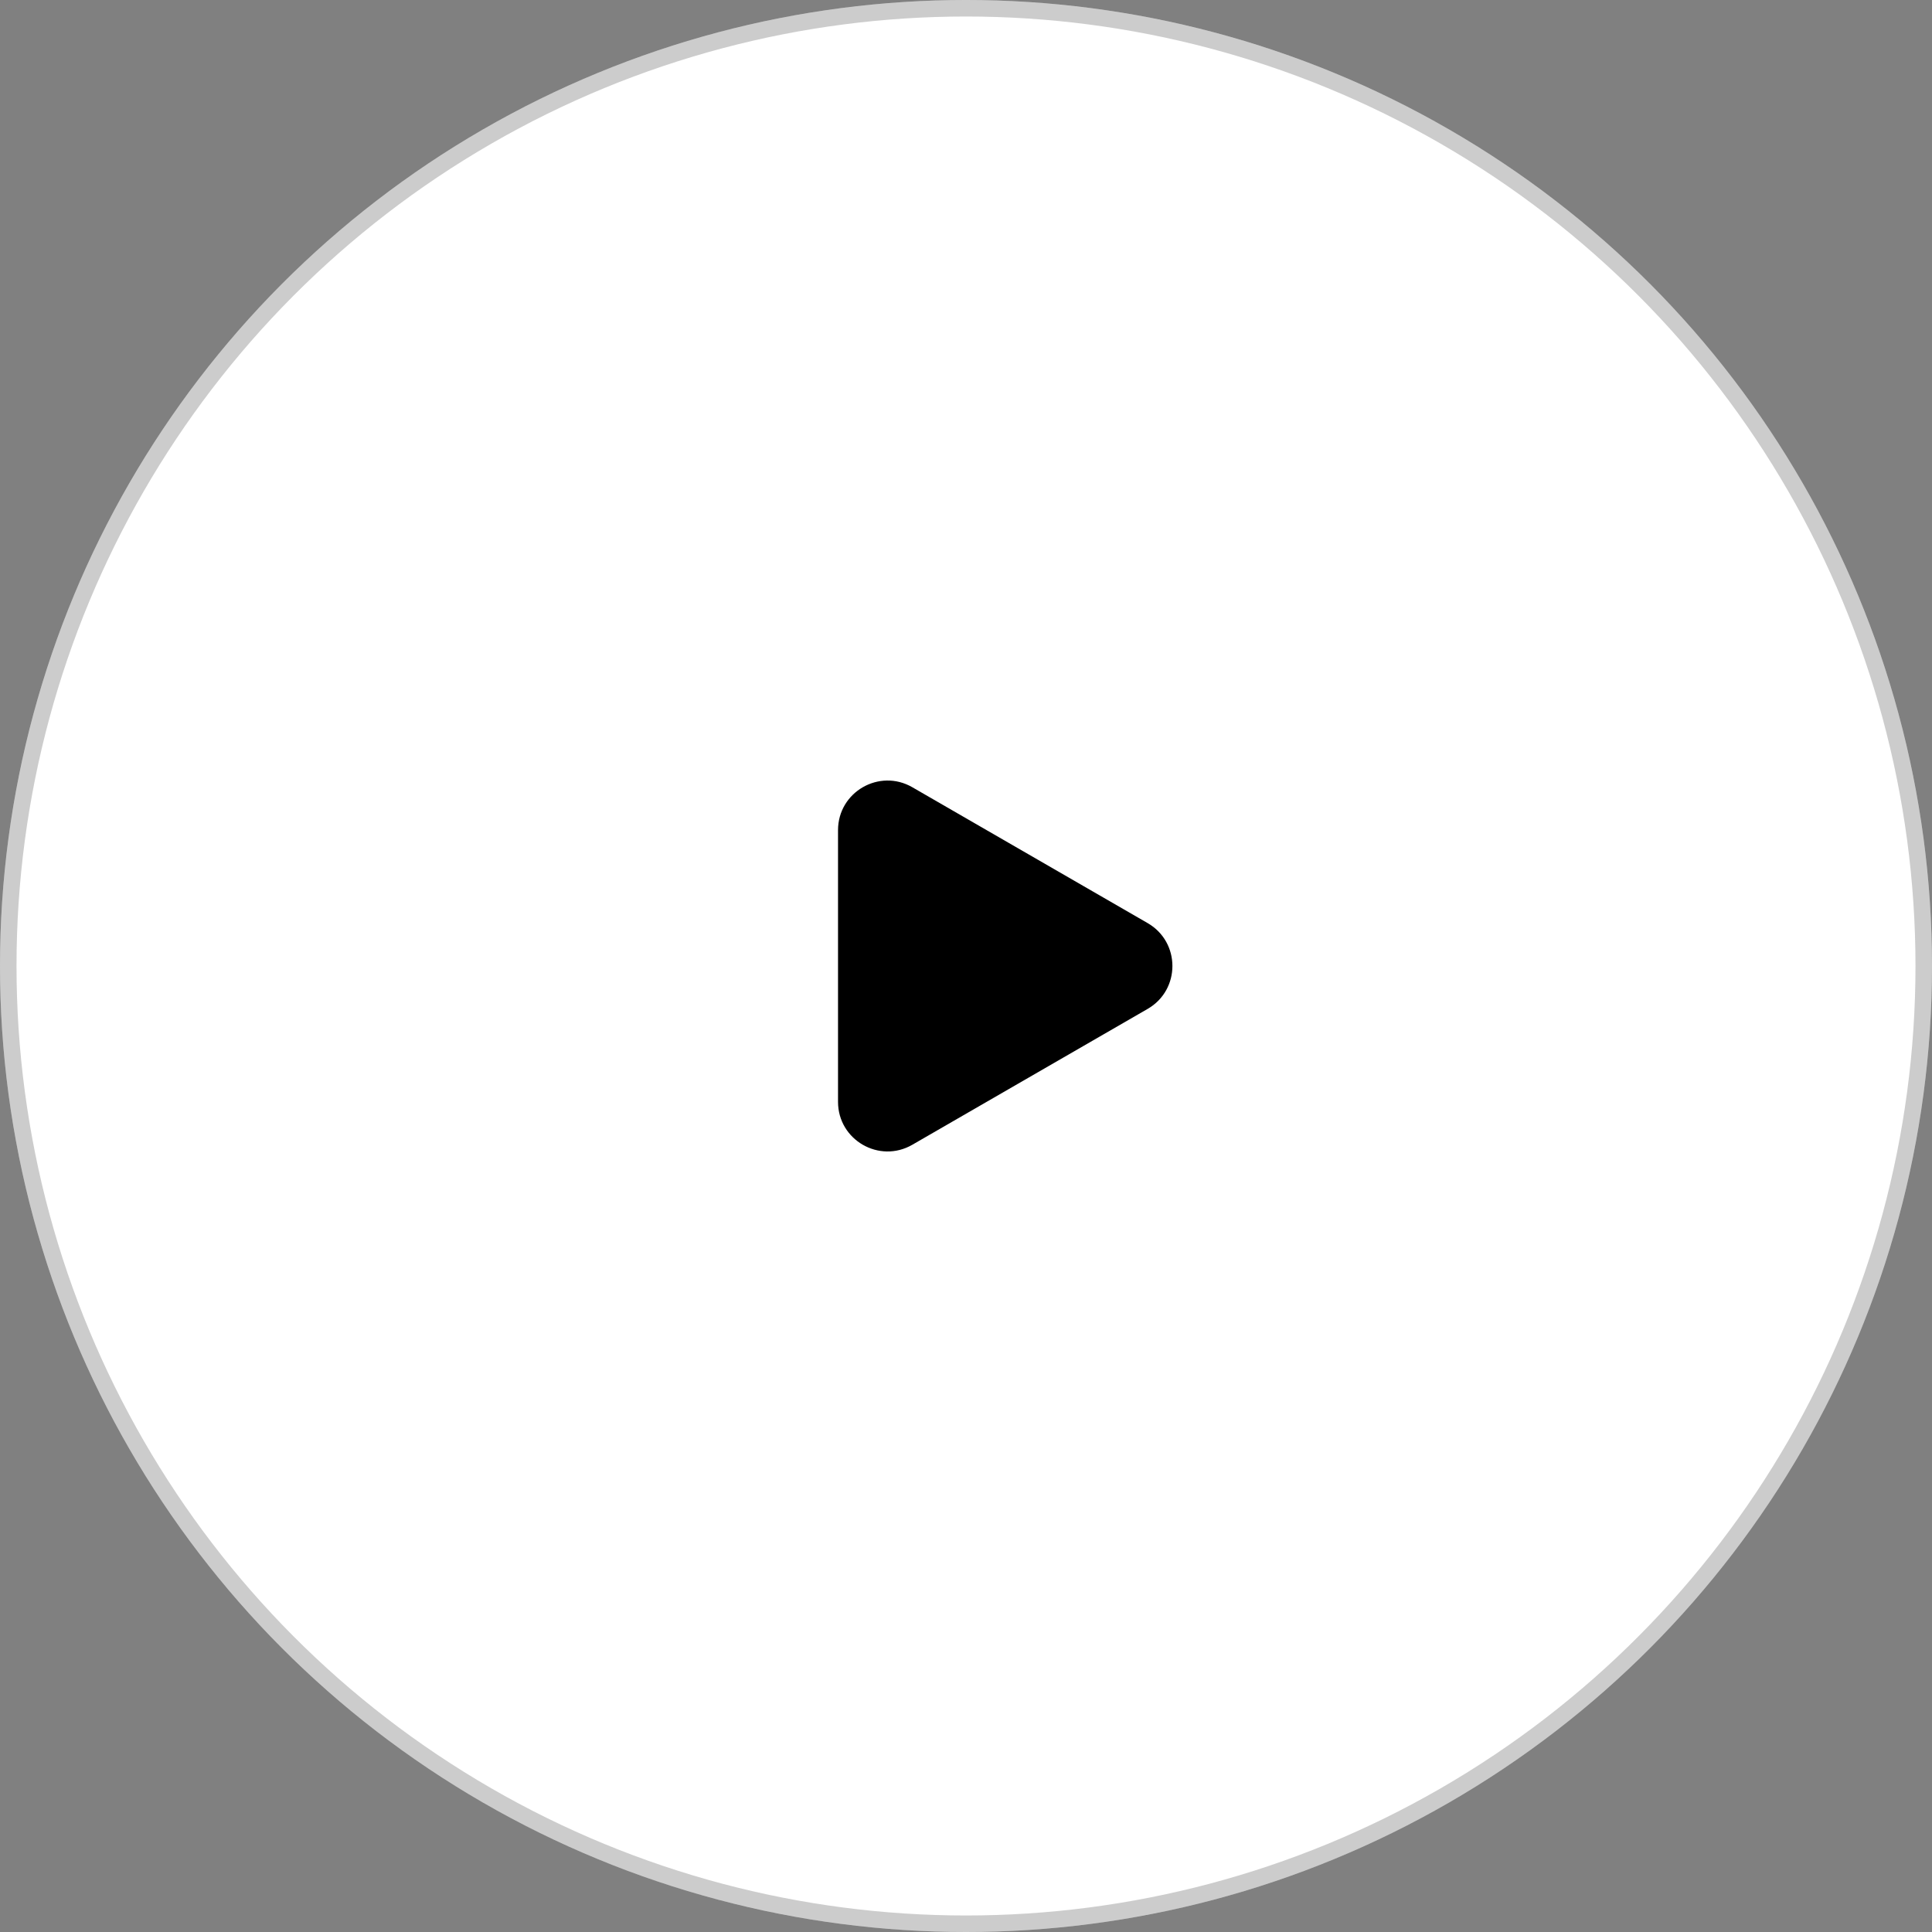
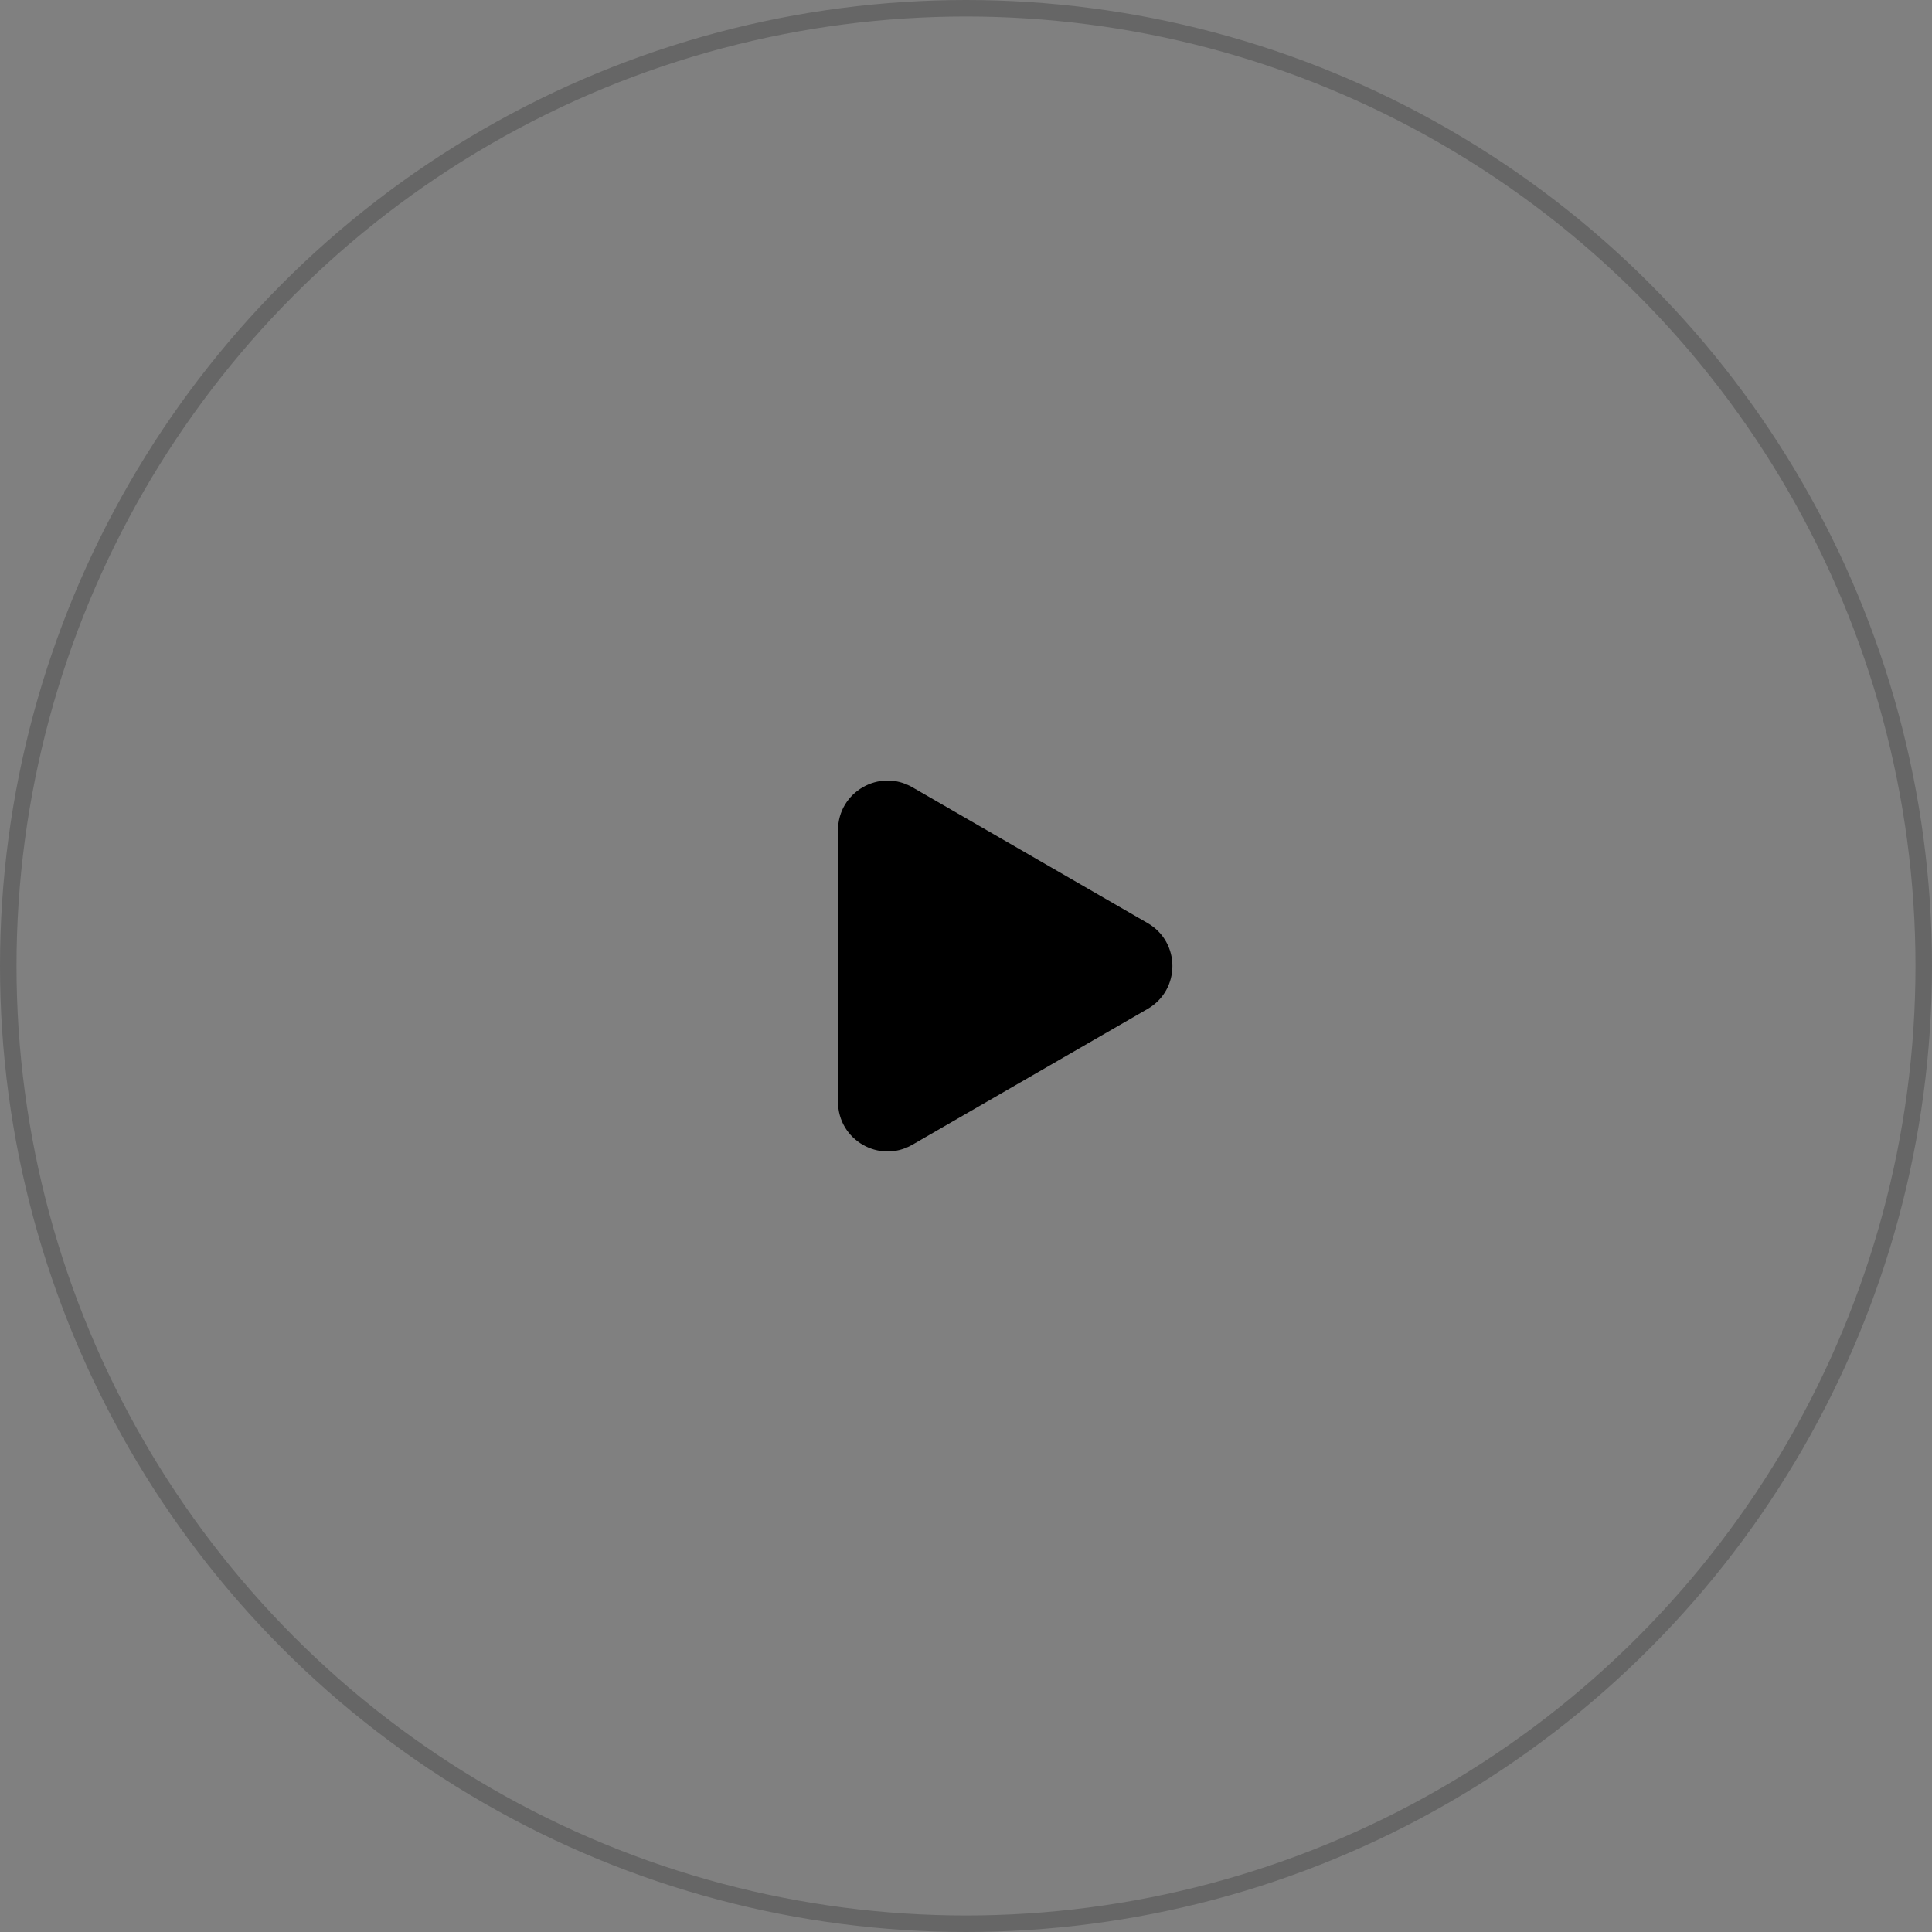
<svg xmlns="http://www.w3.org/2000/svg" width="117" height="117" viewBox="0 0 117 117" fill="none">
  <rect x="0" y="0" width="117" height="117" fill="#808080" stroke="none" />
-   <circle cx="58.5" cy="58.5" r="58.5" fill="white" />
  <circle cx="58.5" cy="58.5" r="58" stroke="black" stroke-opacity="0.2" />
  <path d="M69.5 55.902C71.5 57.057 71.5 59.943 69.5 61.098L55.25 69.325C53.25 70.48 50.75 69.037 50.75 66.727L50.75 50.273C50.75 47.963 53.25 46.52 55.25 47.675L69.5 55.902Z" fill="black" />
</svg>